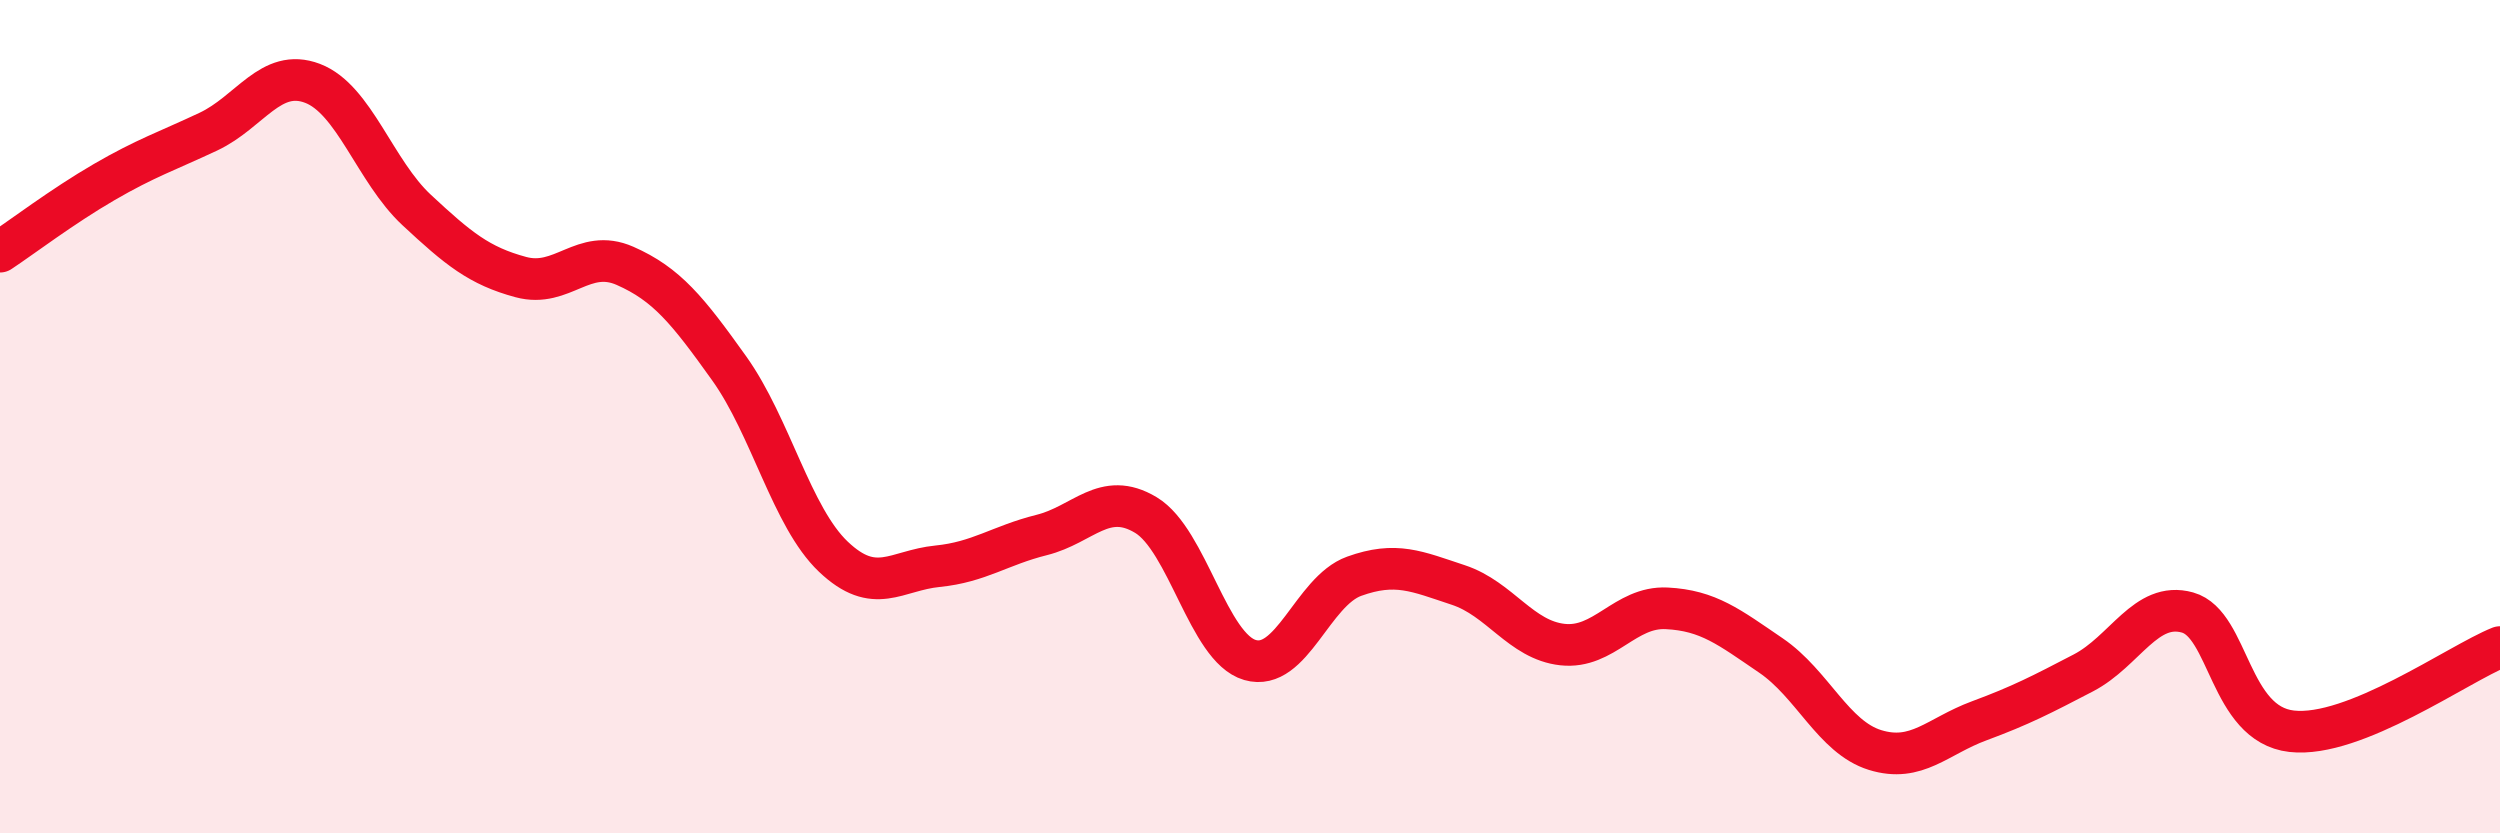
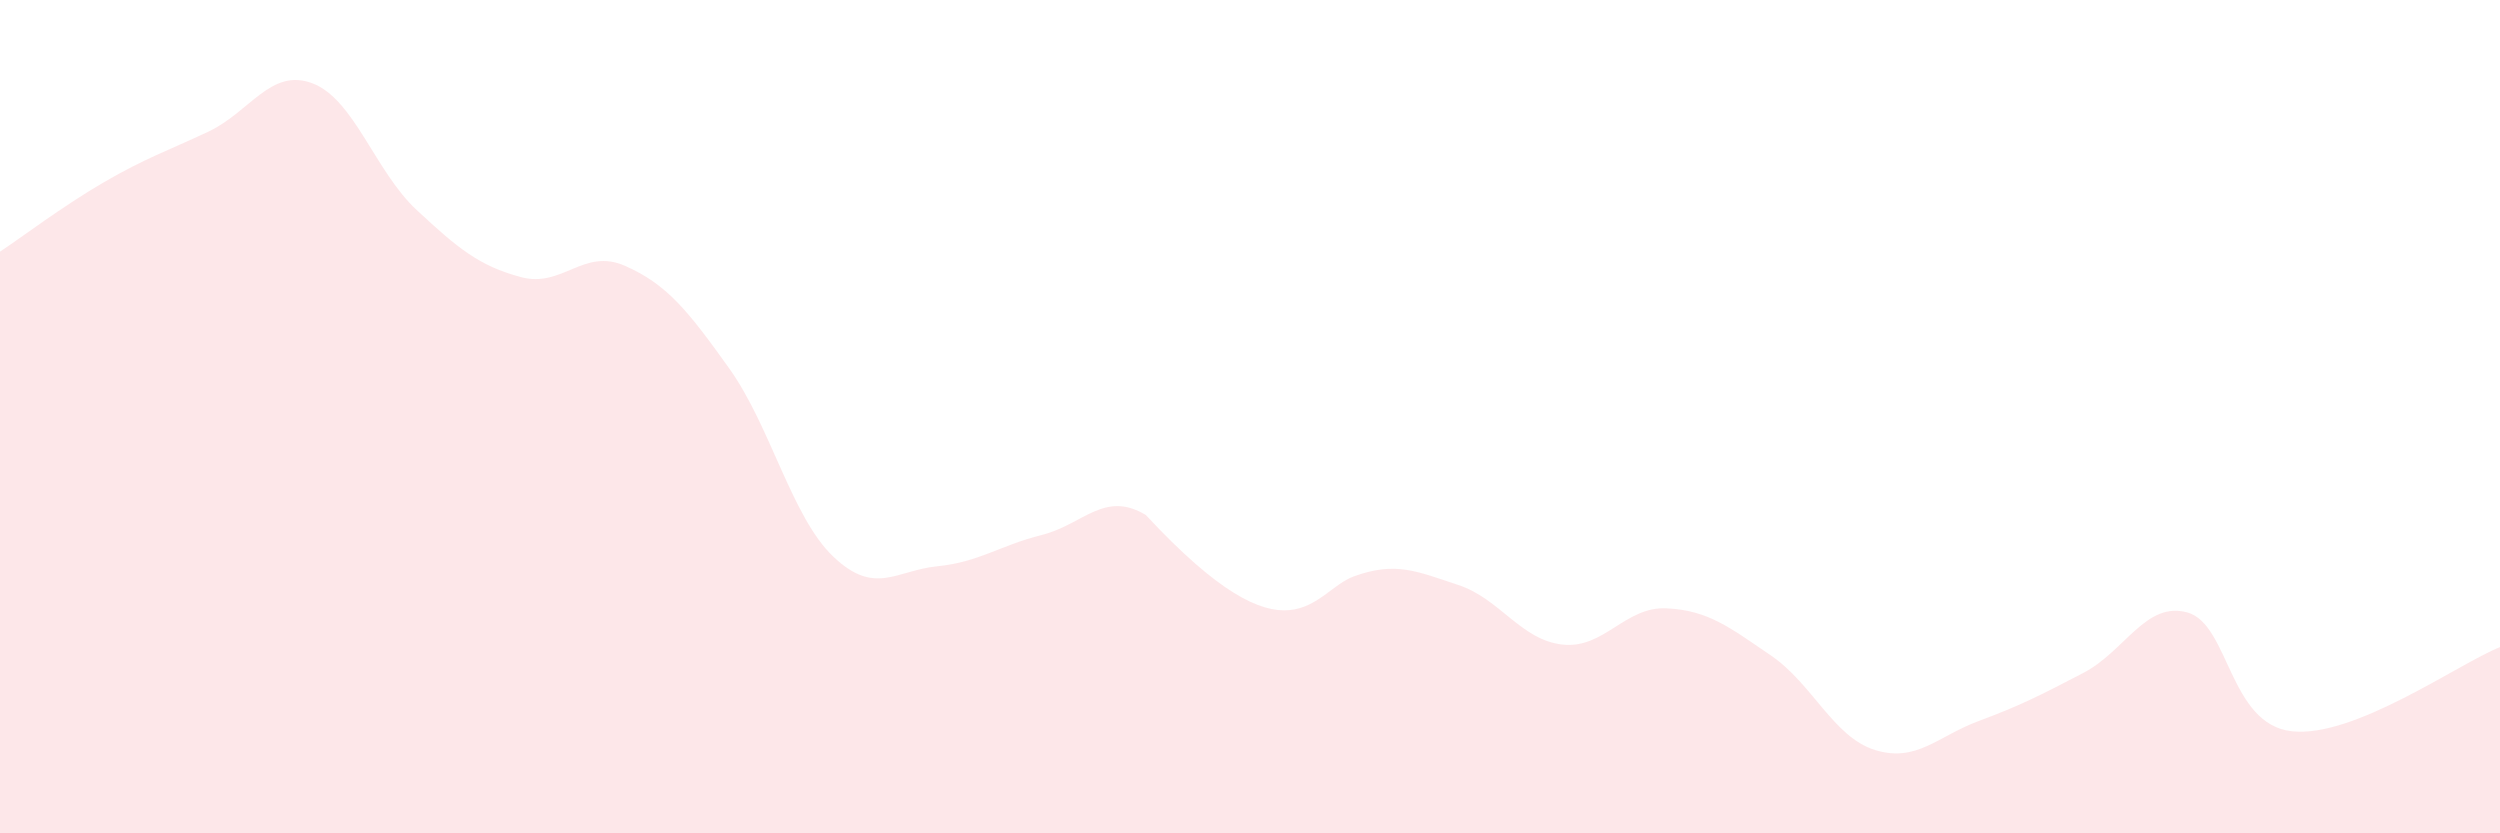
<svg xmlns="http://www.w3.org/2000/svg" width="60" height="20" viewBox="0 0 60 20">
-   <path d="M 0,6.04 C 0.5,5.71 1.5,4.95 2.5,4.37 C 3.5,3.79 4,3.63 5,3.16 C 6,2.69 6.5,1.62 7.5,2 C 8.5,2.38 9,4.11 10,5.04 C 11,5.97 11.5,6.38 12.5,6.65 C 13.5,6.92 14,5.94 15,6.38 C 16,6.82 16.5,7.44 17.5,8.84 C 18.5,10.24 19,12.41 20,13.36 C 21,14.31 21.5,13.69 22.5,13.59 C 23.5,13.49 24,13.09 25,12.84 C 26,12.59 26.5,11.76 27.5,12.36 C 28.5,12.96 29,15.55 30,15.84 C 31,16.13 31.5,14.19 32.5,13.83 C 33.5,13.47 34,13.71 35,14.04 C 36,14.37 36.5,15.36 37.5,15.47 C 38.5,15.58 39,14.55 40,14.6 C 41,14.65 41.5,15.05 42.5,15.73 C 43.5,16.41 44,17.69 45,18 C 46,18.31 46.5,17.67 47.5,17.3 C 48.5,16.93 49,16.67 50,16.15 C 51,15.63 51.5,14.42 52.5,14.7 C 53.5,14.98 53.5,17.38 55,17.55 C 56.5,17.72 59,15.93 60,15.53L60 20L0 20Z" fill="#EB0A25" opacity="0.1" stroke-linecap="round" stroke-linejoin="round" />
-   <path d="M 0,6.04 C 0.5,5.71 1.5,4.95 2.5,4.37 C 3.5,3.79 4,3.63 5,3.16 C 6,2.69 6.5,1.62 7.5,2 C 8.5,2.38 9,4.11 10,5.04 C 11,5.97 11.5,6.38 12.5,6.65 C 13.5,6.92 14,5.94 15,6.38 C 16,6.82 16.5,7.44 17.5,8.84 C 18.5,10.24 19,12.41 20,13.36 C 21,14.31 21.5,13.69 22.5,13.59 C 23.5,13.49 24,13.09 25,12.84 C 26,12.59 26.5,11.76 27.5,12.36 C 28.5,12.96 29,15.55 30,15.84 C 31,16.13 31.5,14.19 32.5,13.83 C 33.5,13.47 34,13.71 35,14.04 C 36,14.37 36.5,15.36 37.5,15.47 C 38.5,15.58 39,14.55 40,14.6 C 41,14.65 41.5,15.05 42.5,15.73 C 43.5,16.41 44,17.69 45,18 C 46,18.31 46.5,17.67 47.5,17.3 C 48.5,16.93 49,16.67 50,16.15 C 51,15.63 51.5,14.42 52.5,14.7 C 53.5,14.98 53.5,17.38 55,17.55 C 56.5,17.72 59,15.93 60,15.53" stroke="#EB0A25" stroke-width="1" fill="none" stroke-linecap="round" stroke-linejoin="round" />
+   <path d="M 0,6.04 C 0.5,5.71 1.5,4.95 2.5,4.37 C 3.5,3.79 4,3.63 5,3.16 C 6,2.69 6.5,1.62 7.5,2 C 8.5,2.38 9,4.11 10,5.04 C 11,5.97 11.5,6.38 12.5,6.65 C 13.5,6.92 14,5.94 15,6.38 C 16,6.82 16.5,7.44 17.5,8.84 C 18.5,10.24 19,12.41 20,13.36 C 21,14.31 21.5,13.69 22.5,13.59 C 23.5,13.49 24,13.09 25,12.84 C 26,12.59 26.5,11.76 27.5,12.36 C 31,16.13 31.5,14.19 32.5,13.83 C 33.5,13.47 34,13.71 35,14.04 C 36,14.37 36.5,15.36 37.5,15.47 C 38.5,15.58 39,14.55 40,14.6 C 41,14.65 41.5,15.05 42.5,15.73 C 43.5,16.41 44,17.69 45,18 C 46,18.31 46.5,17.67 47.5,17.3 C 48.5,16.93 49,16.67 50,16.15 C 51,15.63 51.5,14.42 52.5,14.7 C 53.5,14.98 53.5,17.38 55,17.55 C 56.5,17.72 59,15.93 60,15.53L60 20L0 20Z" fill="#EB0A25" opacity="0.1" stroke-linecap="round" stroke-linejoin="round" />
</svg>